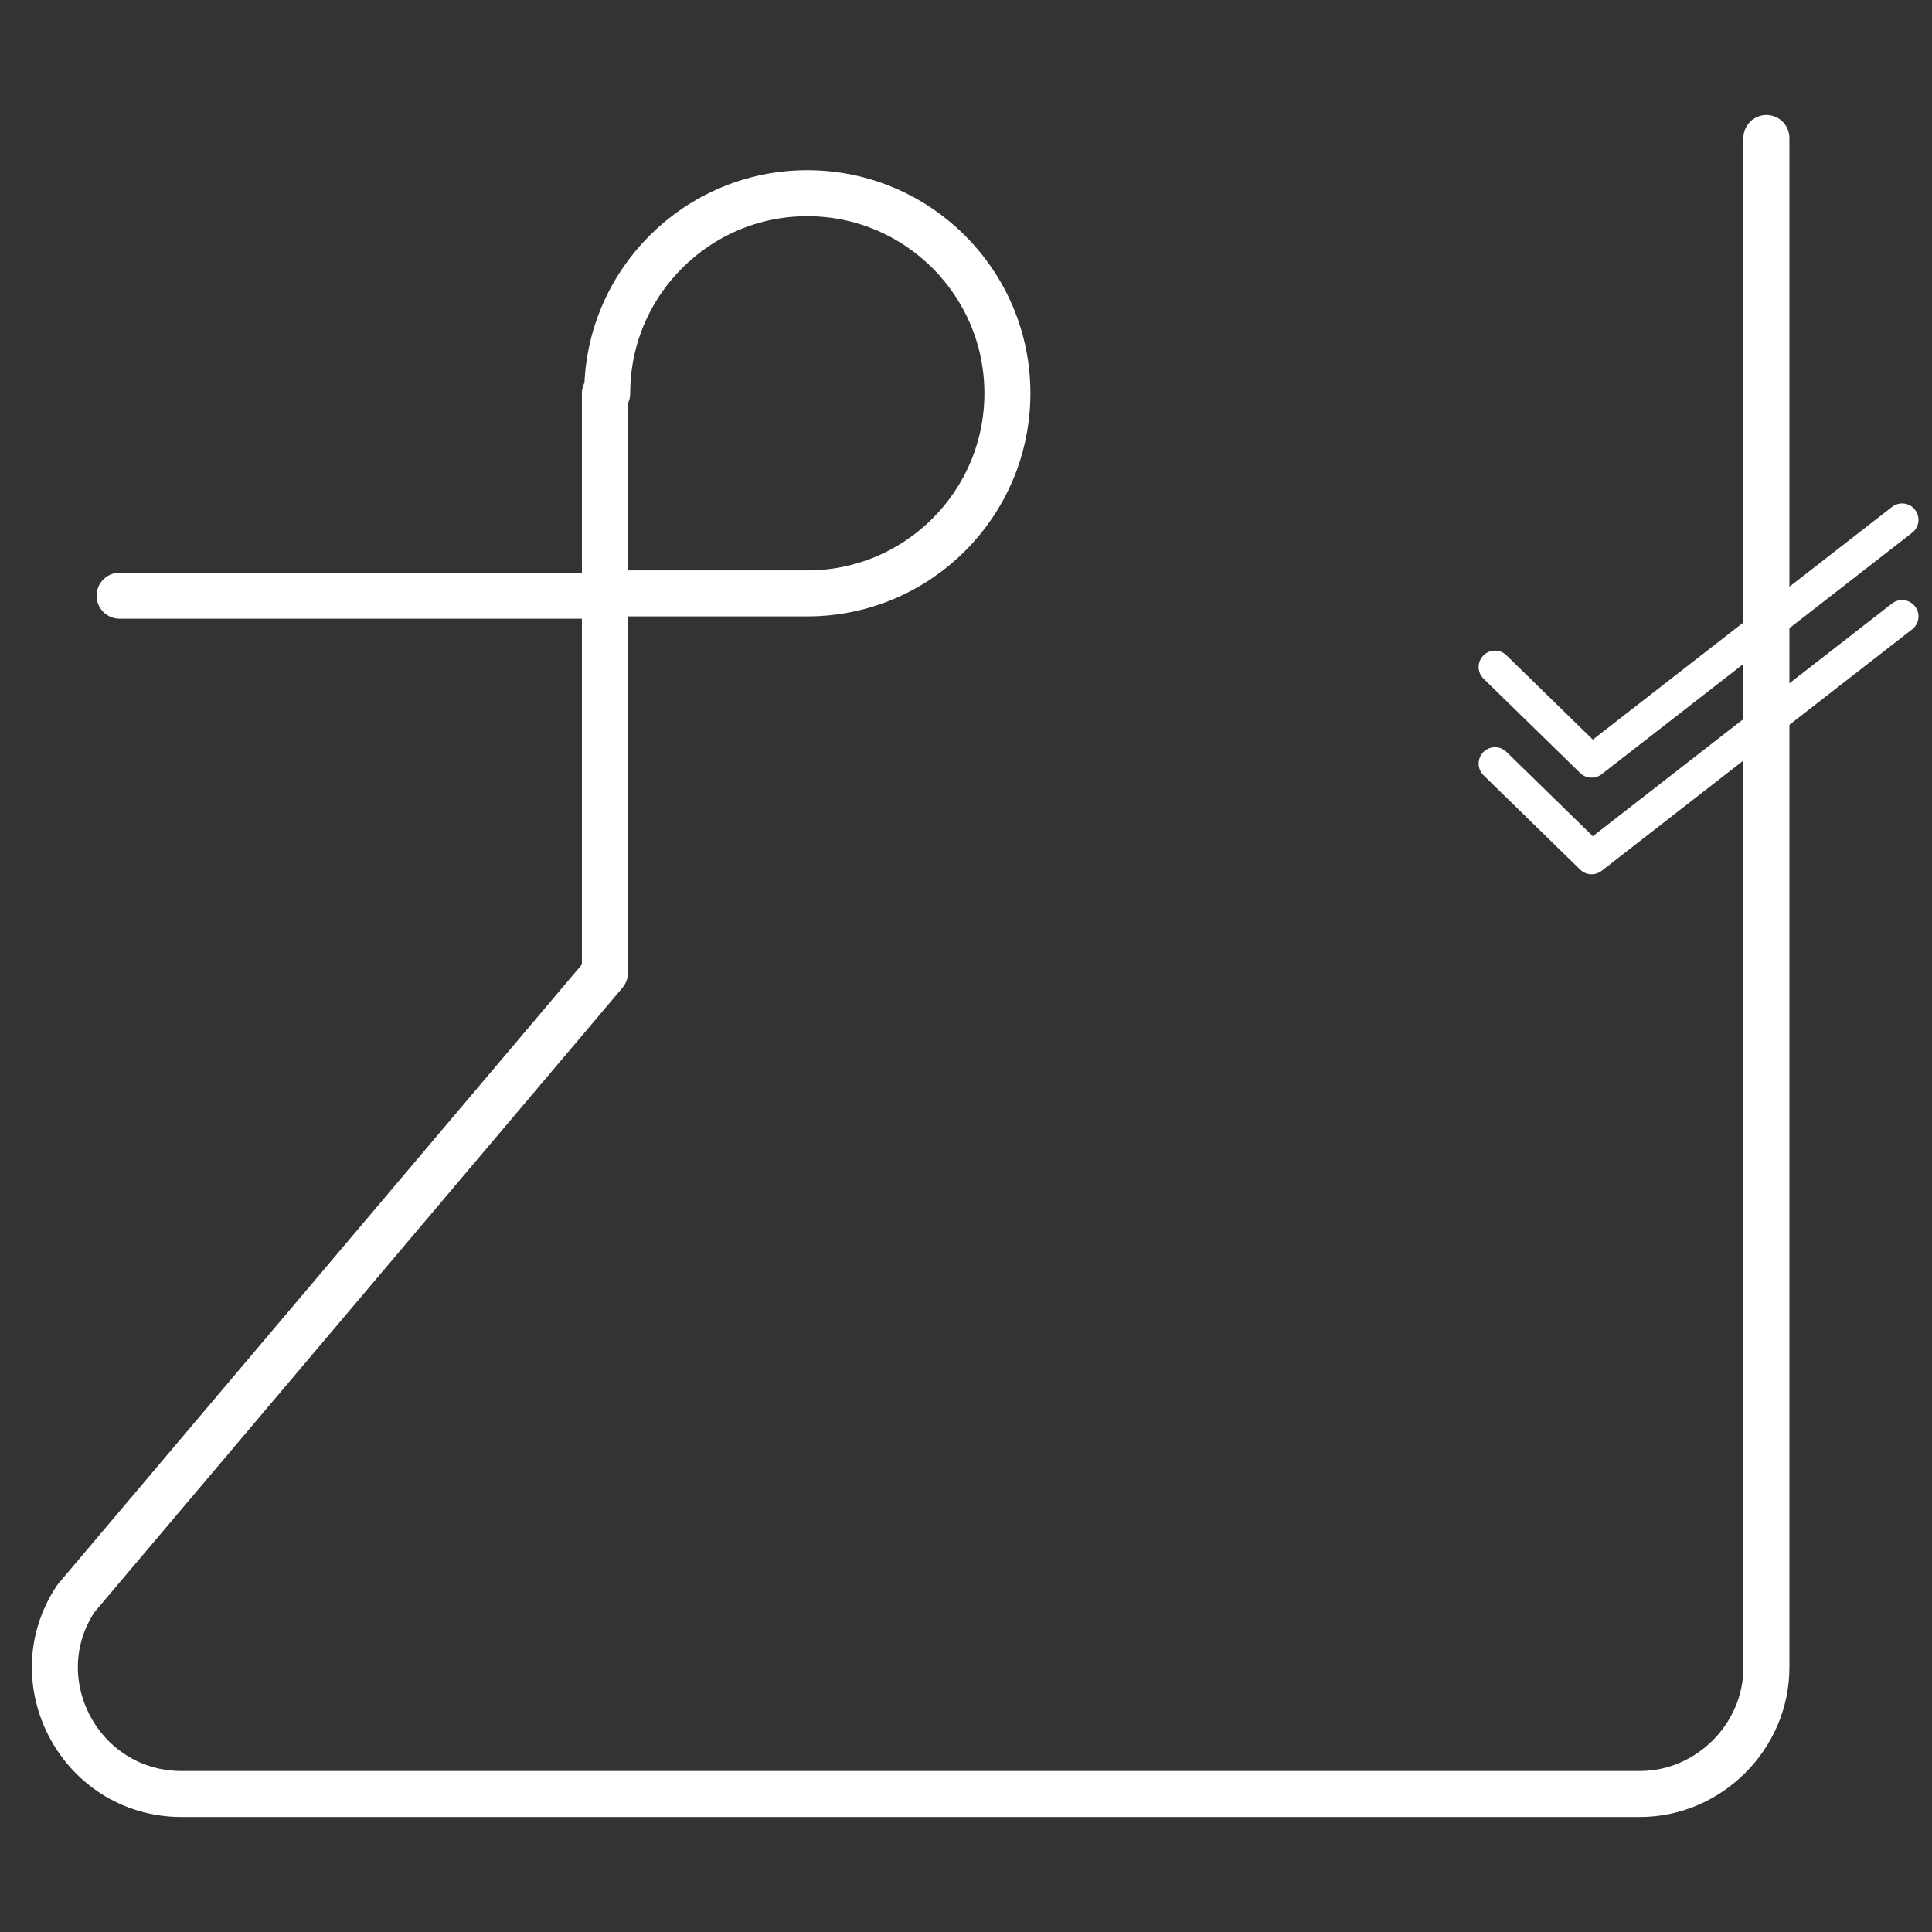
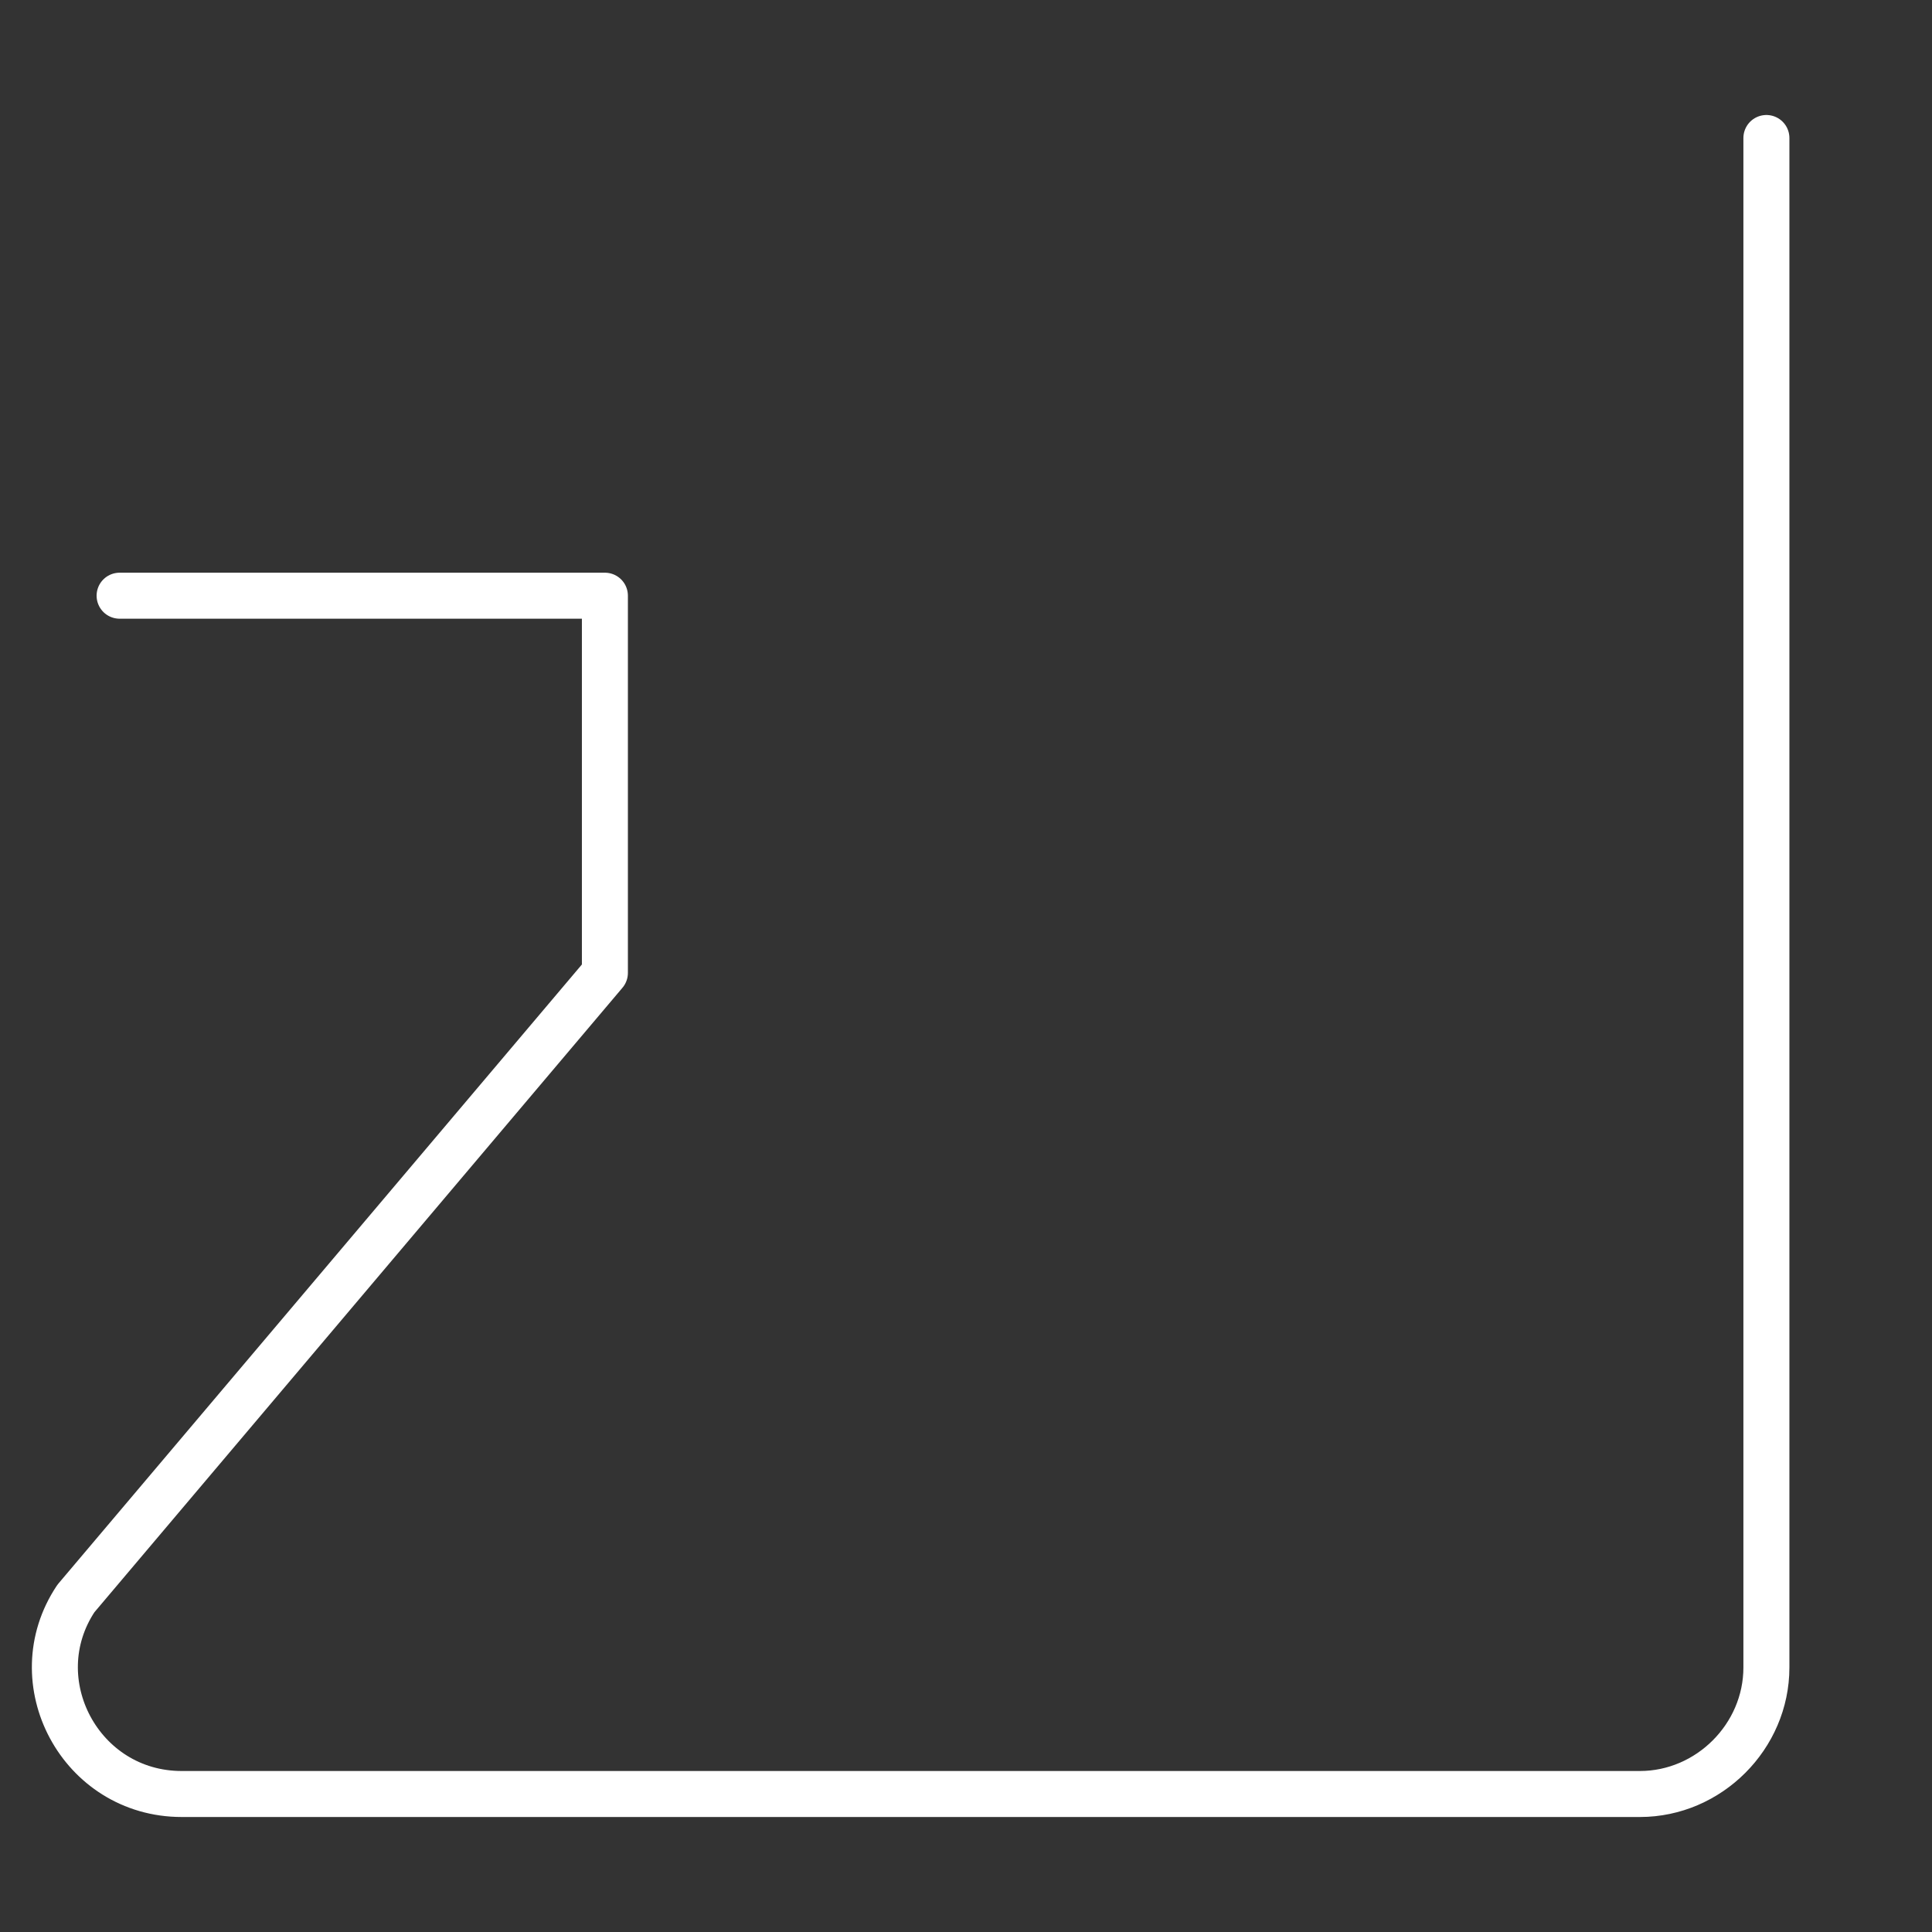
<svg xmlns="http://www.w3.org/2000/svg" version="1.1" x="0px" y="0px" viewBox="0 0 84 84" enable-background="new 0 0 84 84" xml:space="preserve">
  <rect x="0" y="0" width="84" height="84" fill="#333333" stroke="none" />
  <g id="Layer_1">
    <path fill="none" stroke="#FFFFFF" stroke-width="2" stroke-linecap="round" stroke-linejoin="round" stroke-miterlimit="10" d="   M76.8,6v66.5c0,3-2.5,5.5-5.5,5.5H7.9c-4.4,0-7-4.9-4.6-8.5l23-27.2V26.7c0,0,0-0.8,0-0.8H5.2" />
    <path fill="none" stroke="#FFFFFF" stroke-width="2" stroke-linecap="round" stroke-linejoin="round" stroke-miterlimit="10" d="   M26.4,25.9" />
    <g>
      <path fill="none" stroke="#FFFFFF" stroke-width="2" stroke-linecap="round" stroke-linejoin="round" stroke-miterlimit="10" d="    M26.4,25.9" />
-       <path fill="none" stroke="#FFFFFF" stroke-width="2" stroke-linecap="round" stroke-linejoin="round" stroke-miterlimit="10" d="    M26.4,17.1c0-4.8,3.9-8.7,8.7-8.7s8.7,3.9,8.7,8.7s-3.9,8.7-8.7,8.7l-0.8,0l0,0h-8V17.1" />
-       <path fill="none" stroke="#FFFFFF" stroke-width="2" stroke-linecap="round" stroke-linejoin="round" stroke-miterlimit="10" d="    M35.9,25.9" />
      <path fill="none" stroke="#FFFFFF" stroke-width="2" stroke-linecap="round" stroke-linejoin="round" stroke-miterlimit="10" d="    M26.4,17.1" />
    </g>
-     <polyline fill="none" stroke="#FFFFFF" stroke-width="1.424" stroke-linecap="round" stroke-linejoin="round" stroke-miterlimit="10" points="   65,29 69.2,33.1 82.7,22.6  " />
-     <polyline fill="none" stroke="#FFFFFF" stroke-width="1.424" stroke-linecap="round" stroke-linejoin="round" stroke-miterlimit="10" points="   65,33.2 69.2,37.3 82.7,26.8  " />
  </g>
  <g id="Layer_2">
</g>
</svg>